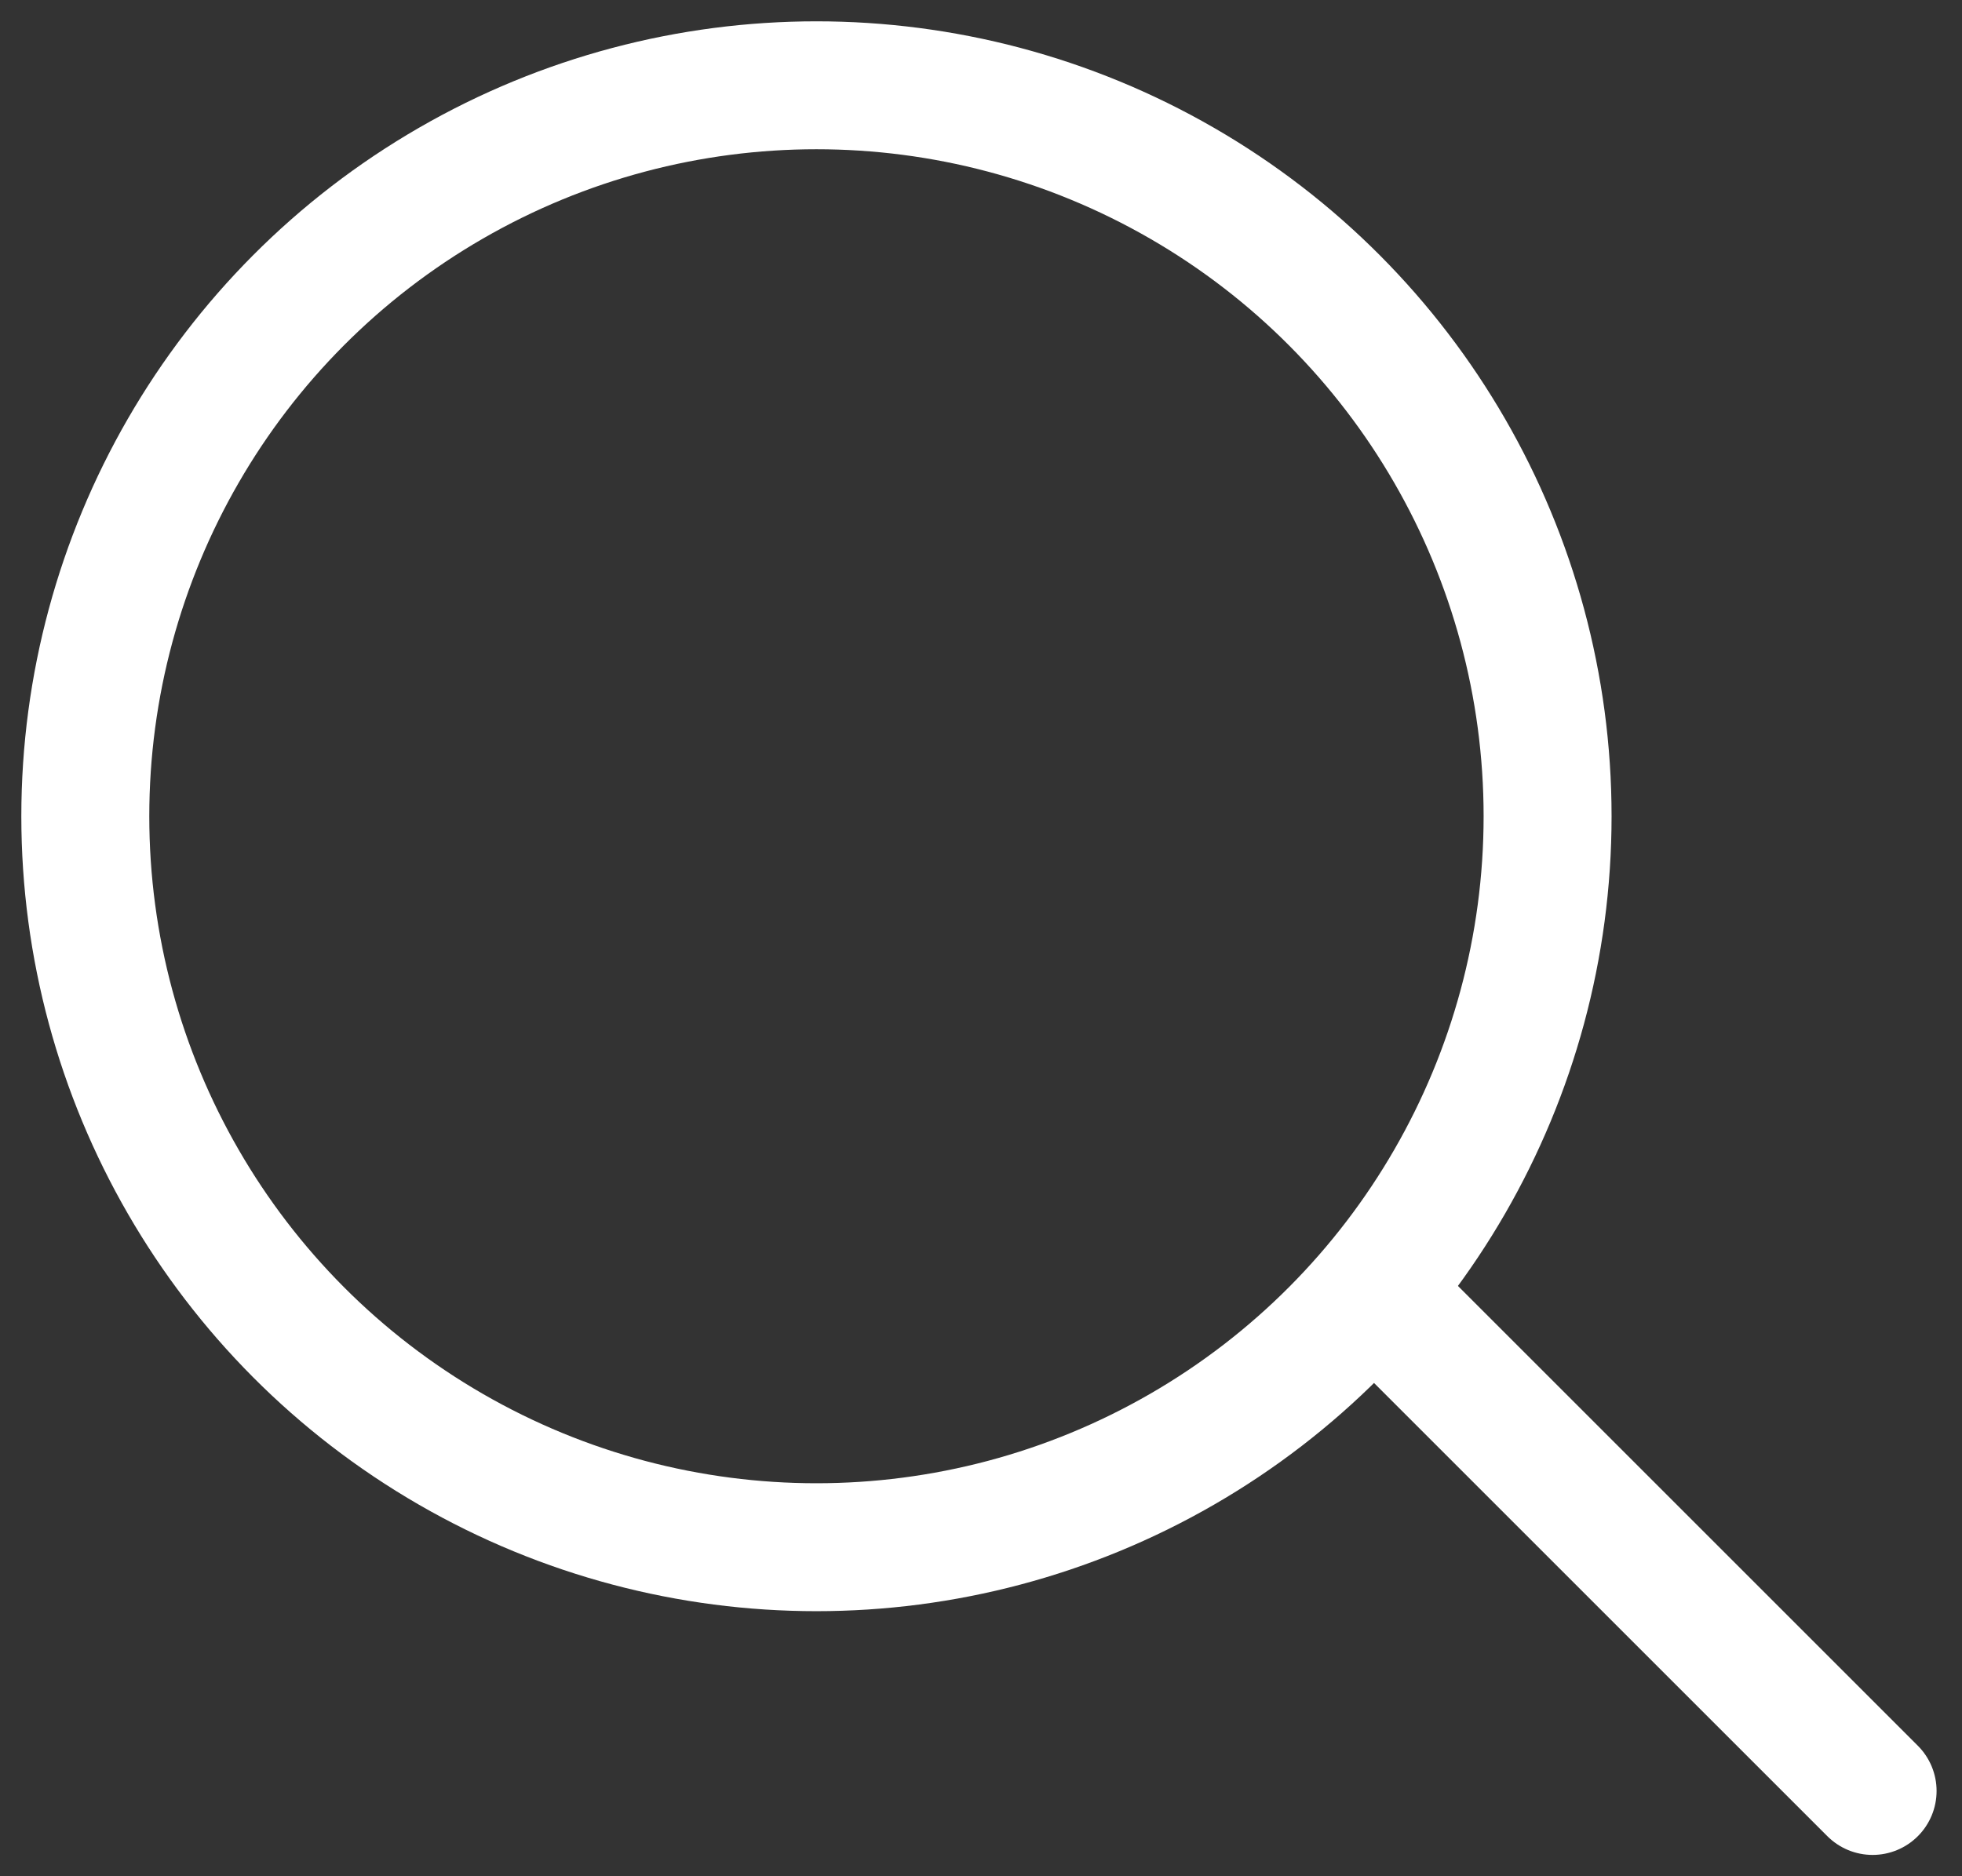
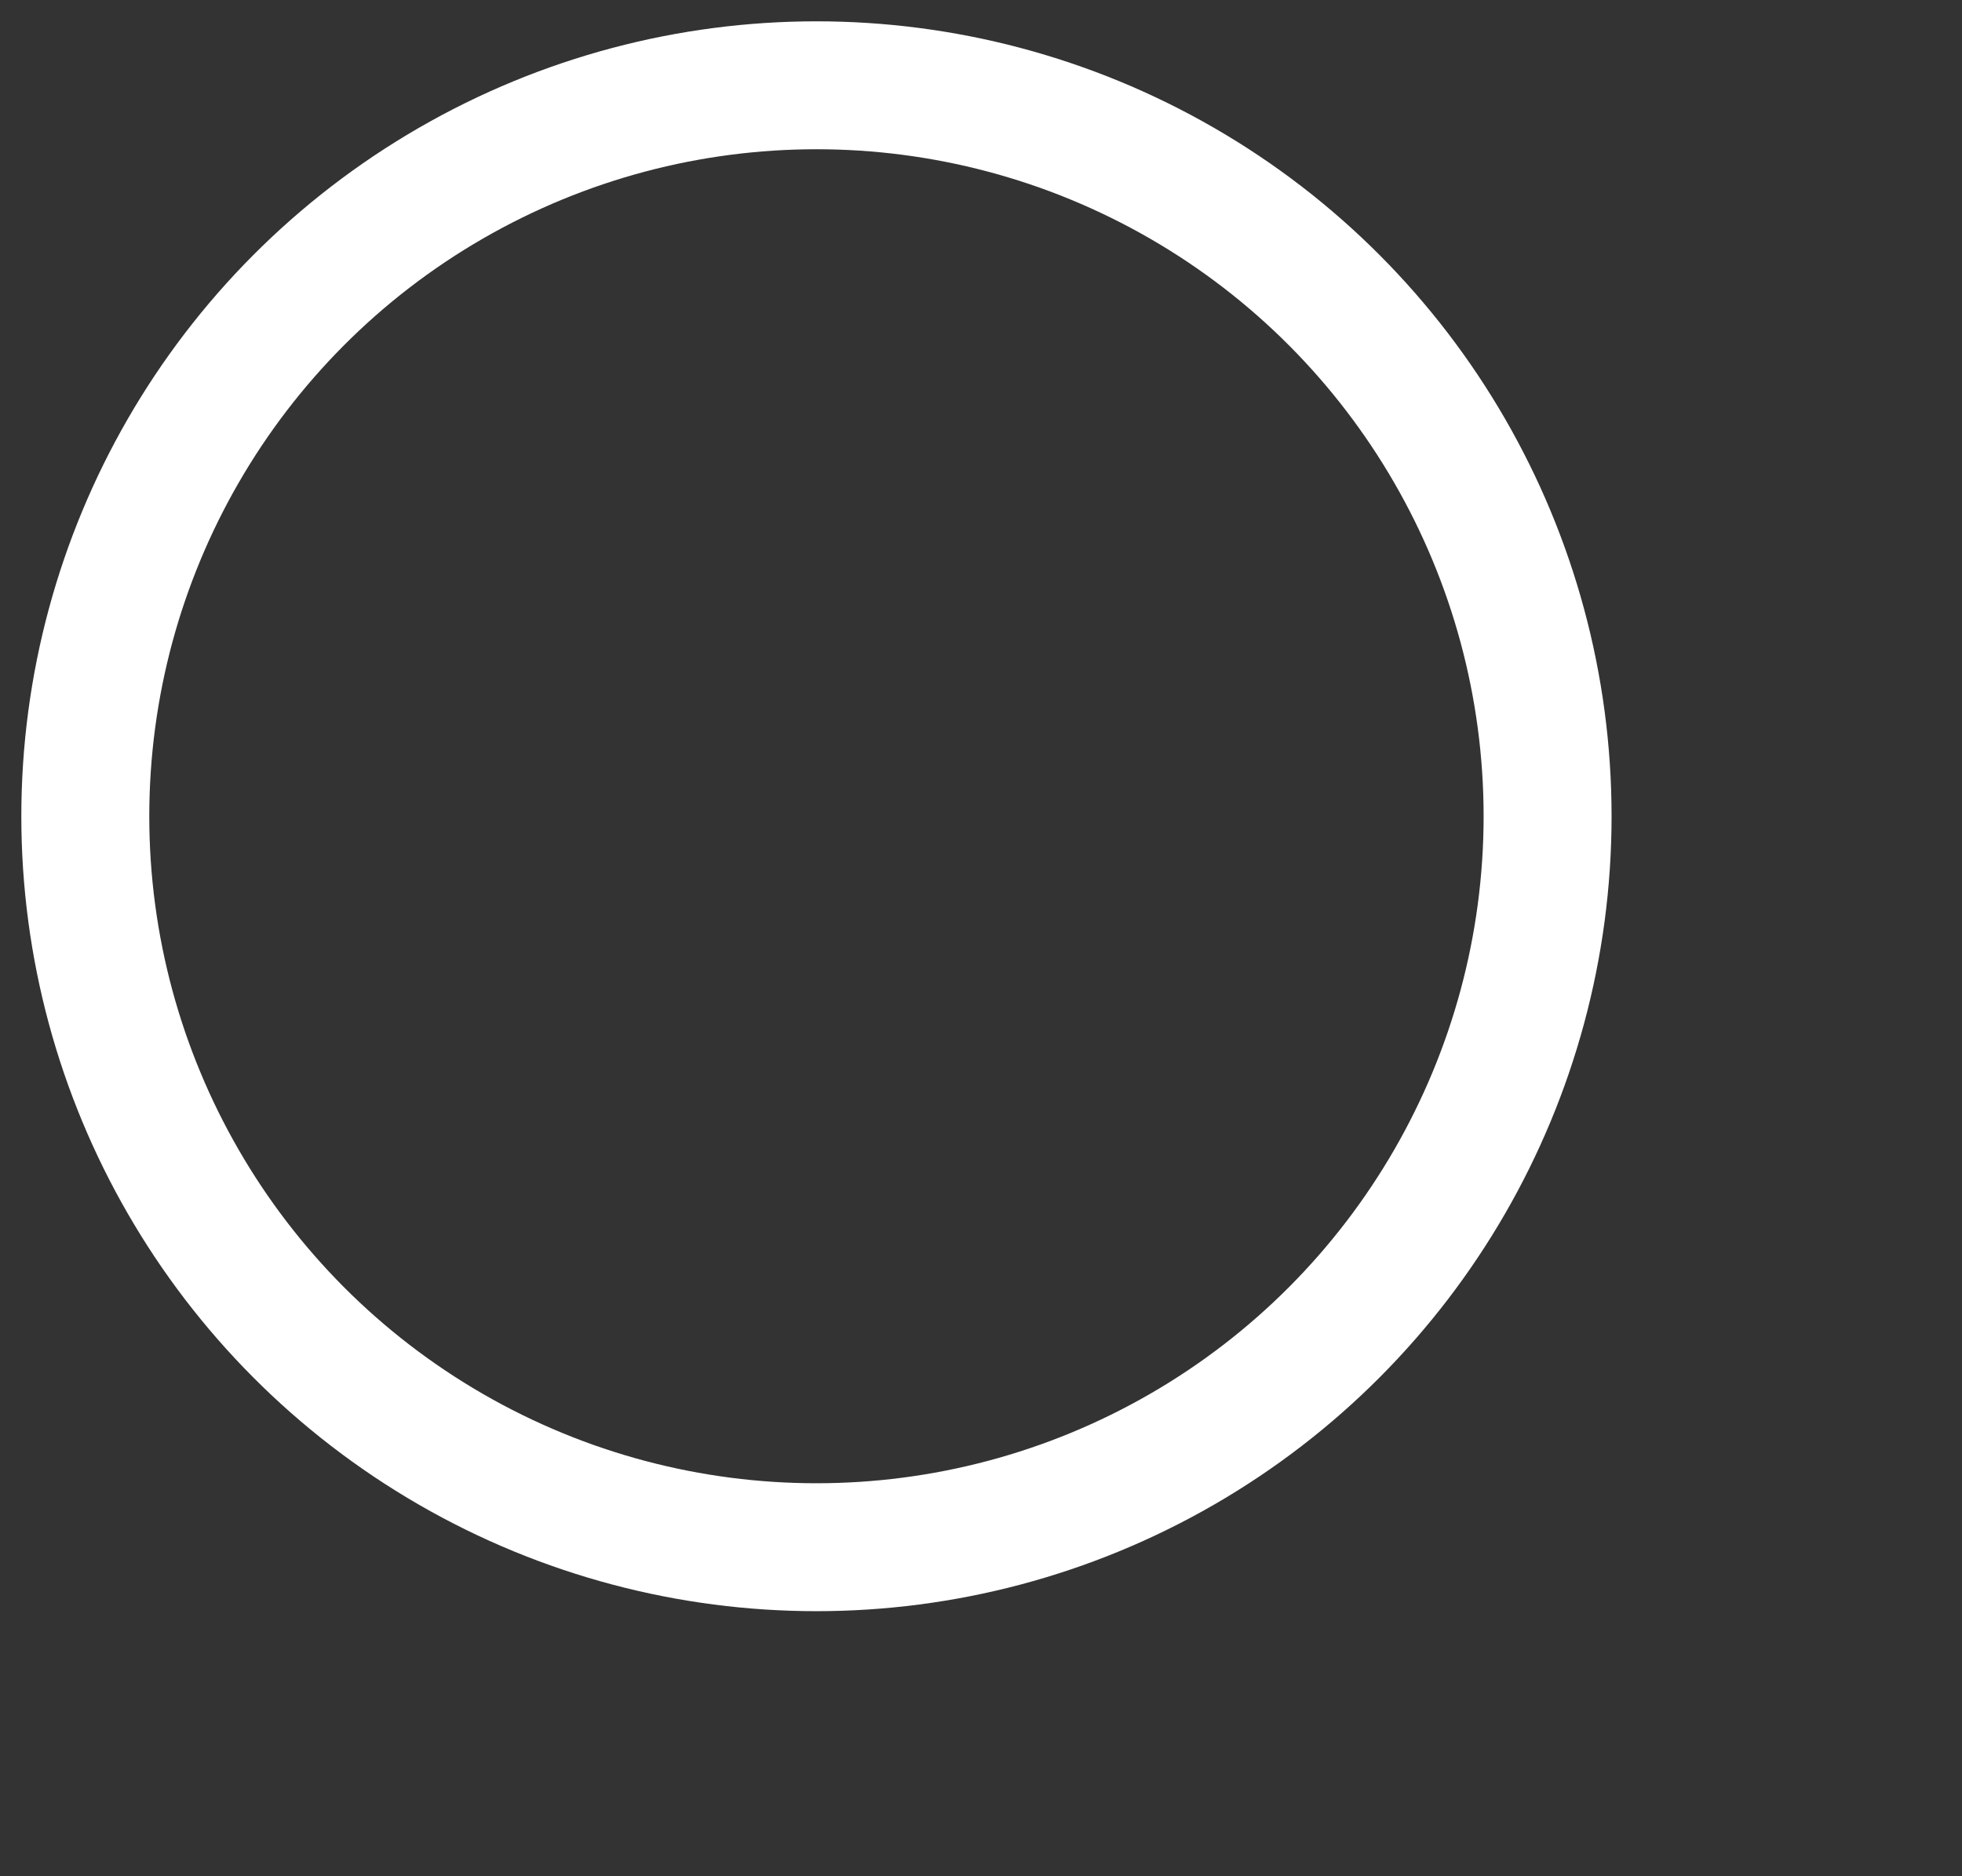
<svg xmlns="http://www.w3.org/2000/svg" width="23" height="22" viewBox="0 0 23 22" fill="none">
  <rect x="0" y="0" width="23" height="22" fill="#333333" stroke="none" />
  <circle cx="9.571" cy="9.571" r="8.571" stroke="white" stroke-width="1.5" />
-   <path d="M16.238 15.286L21.952 21" stroke="white" stroke-width="1.5" stroke-linecap="round" />
</svg>